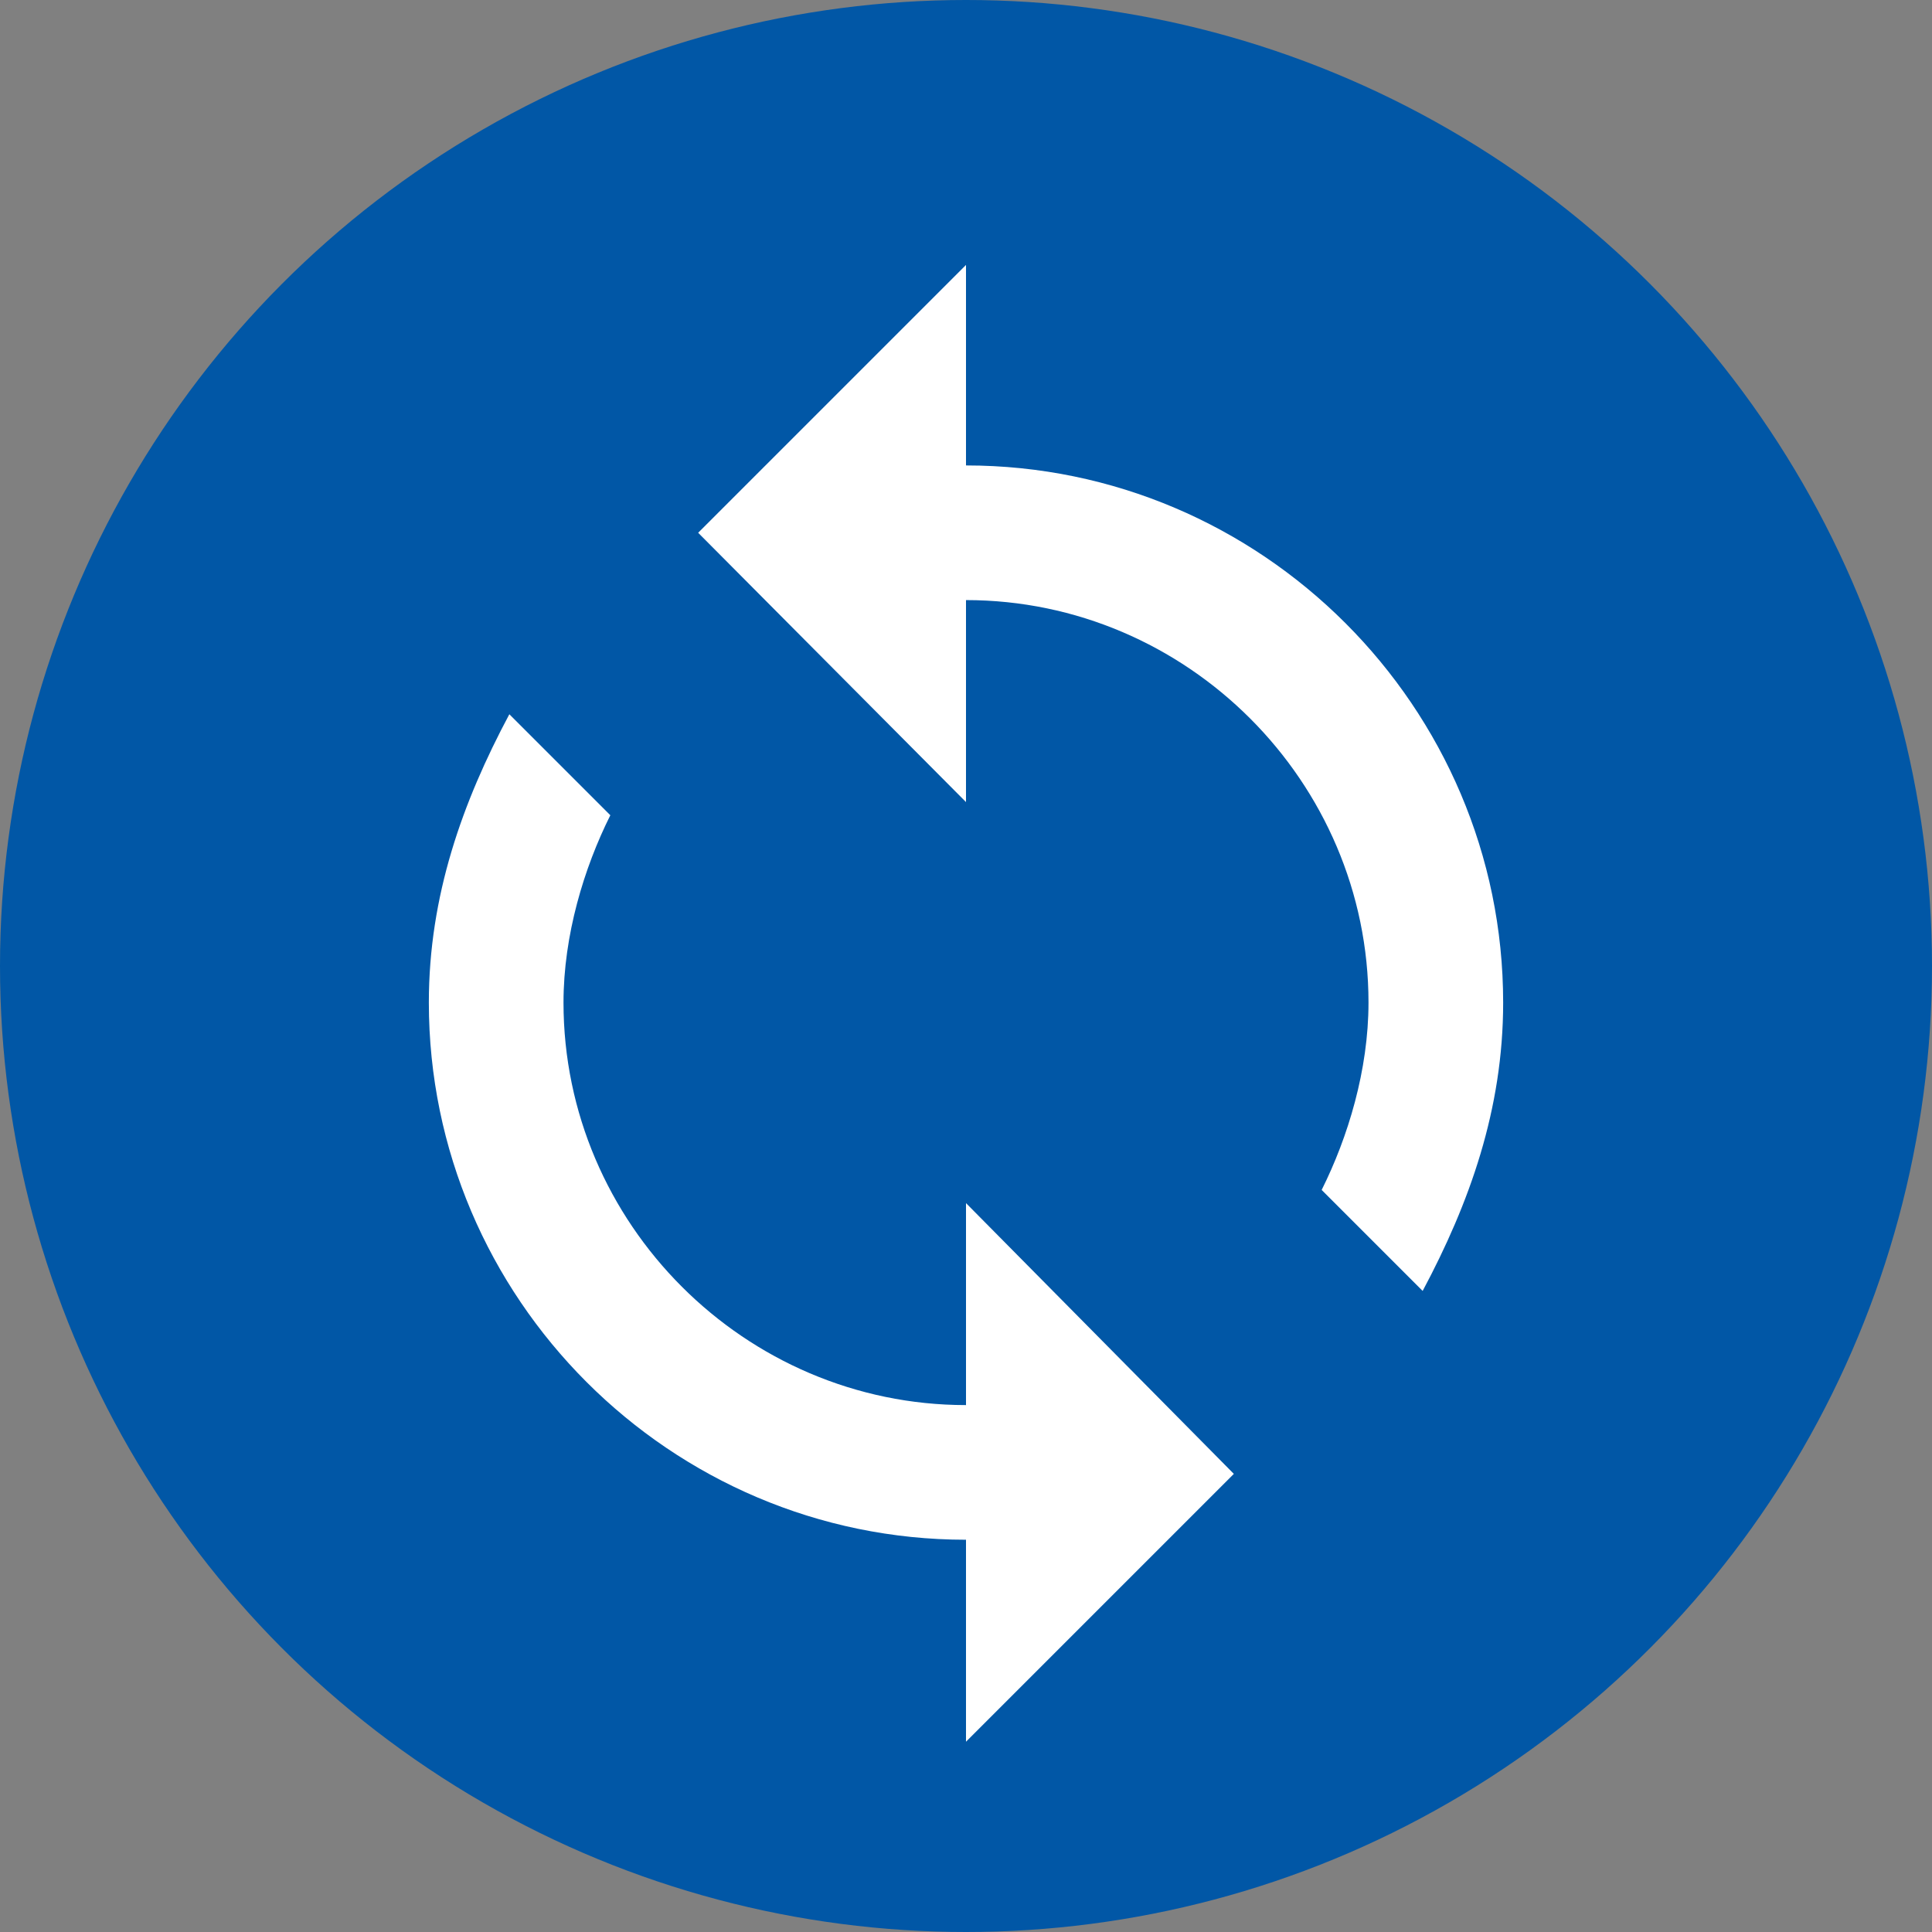
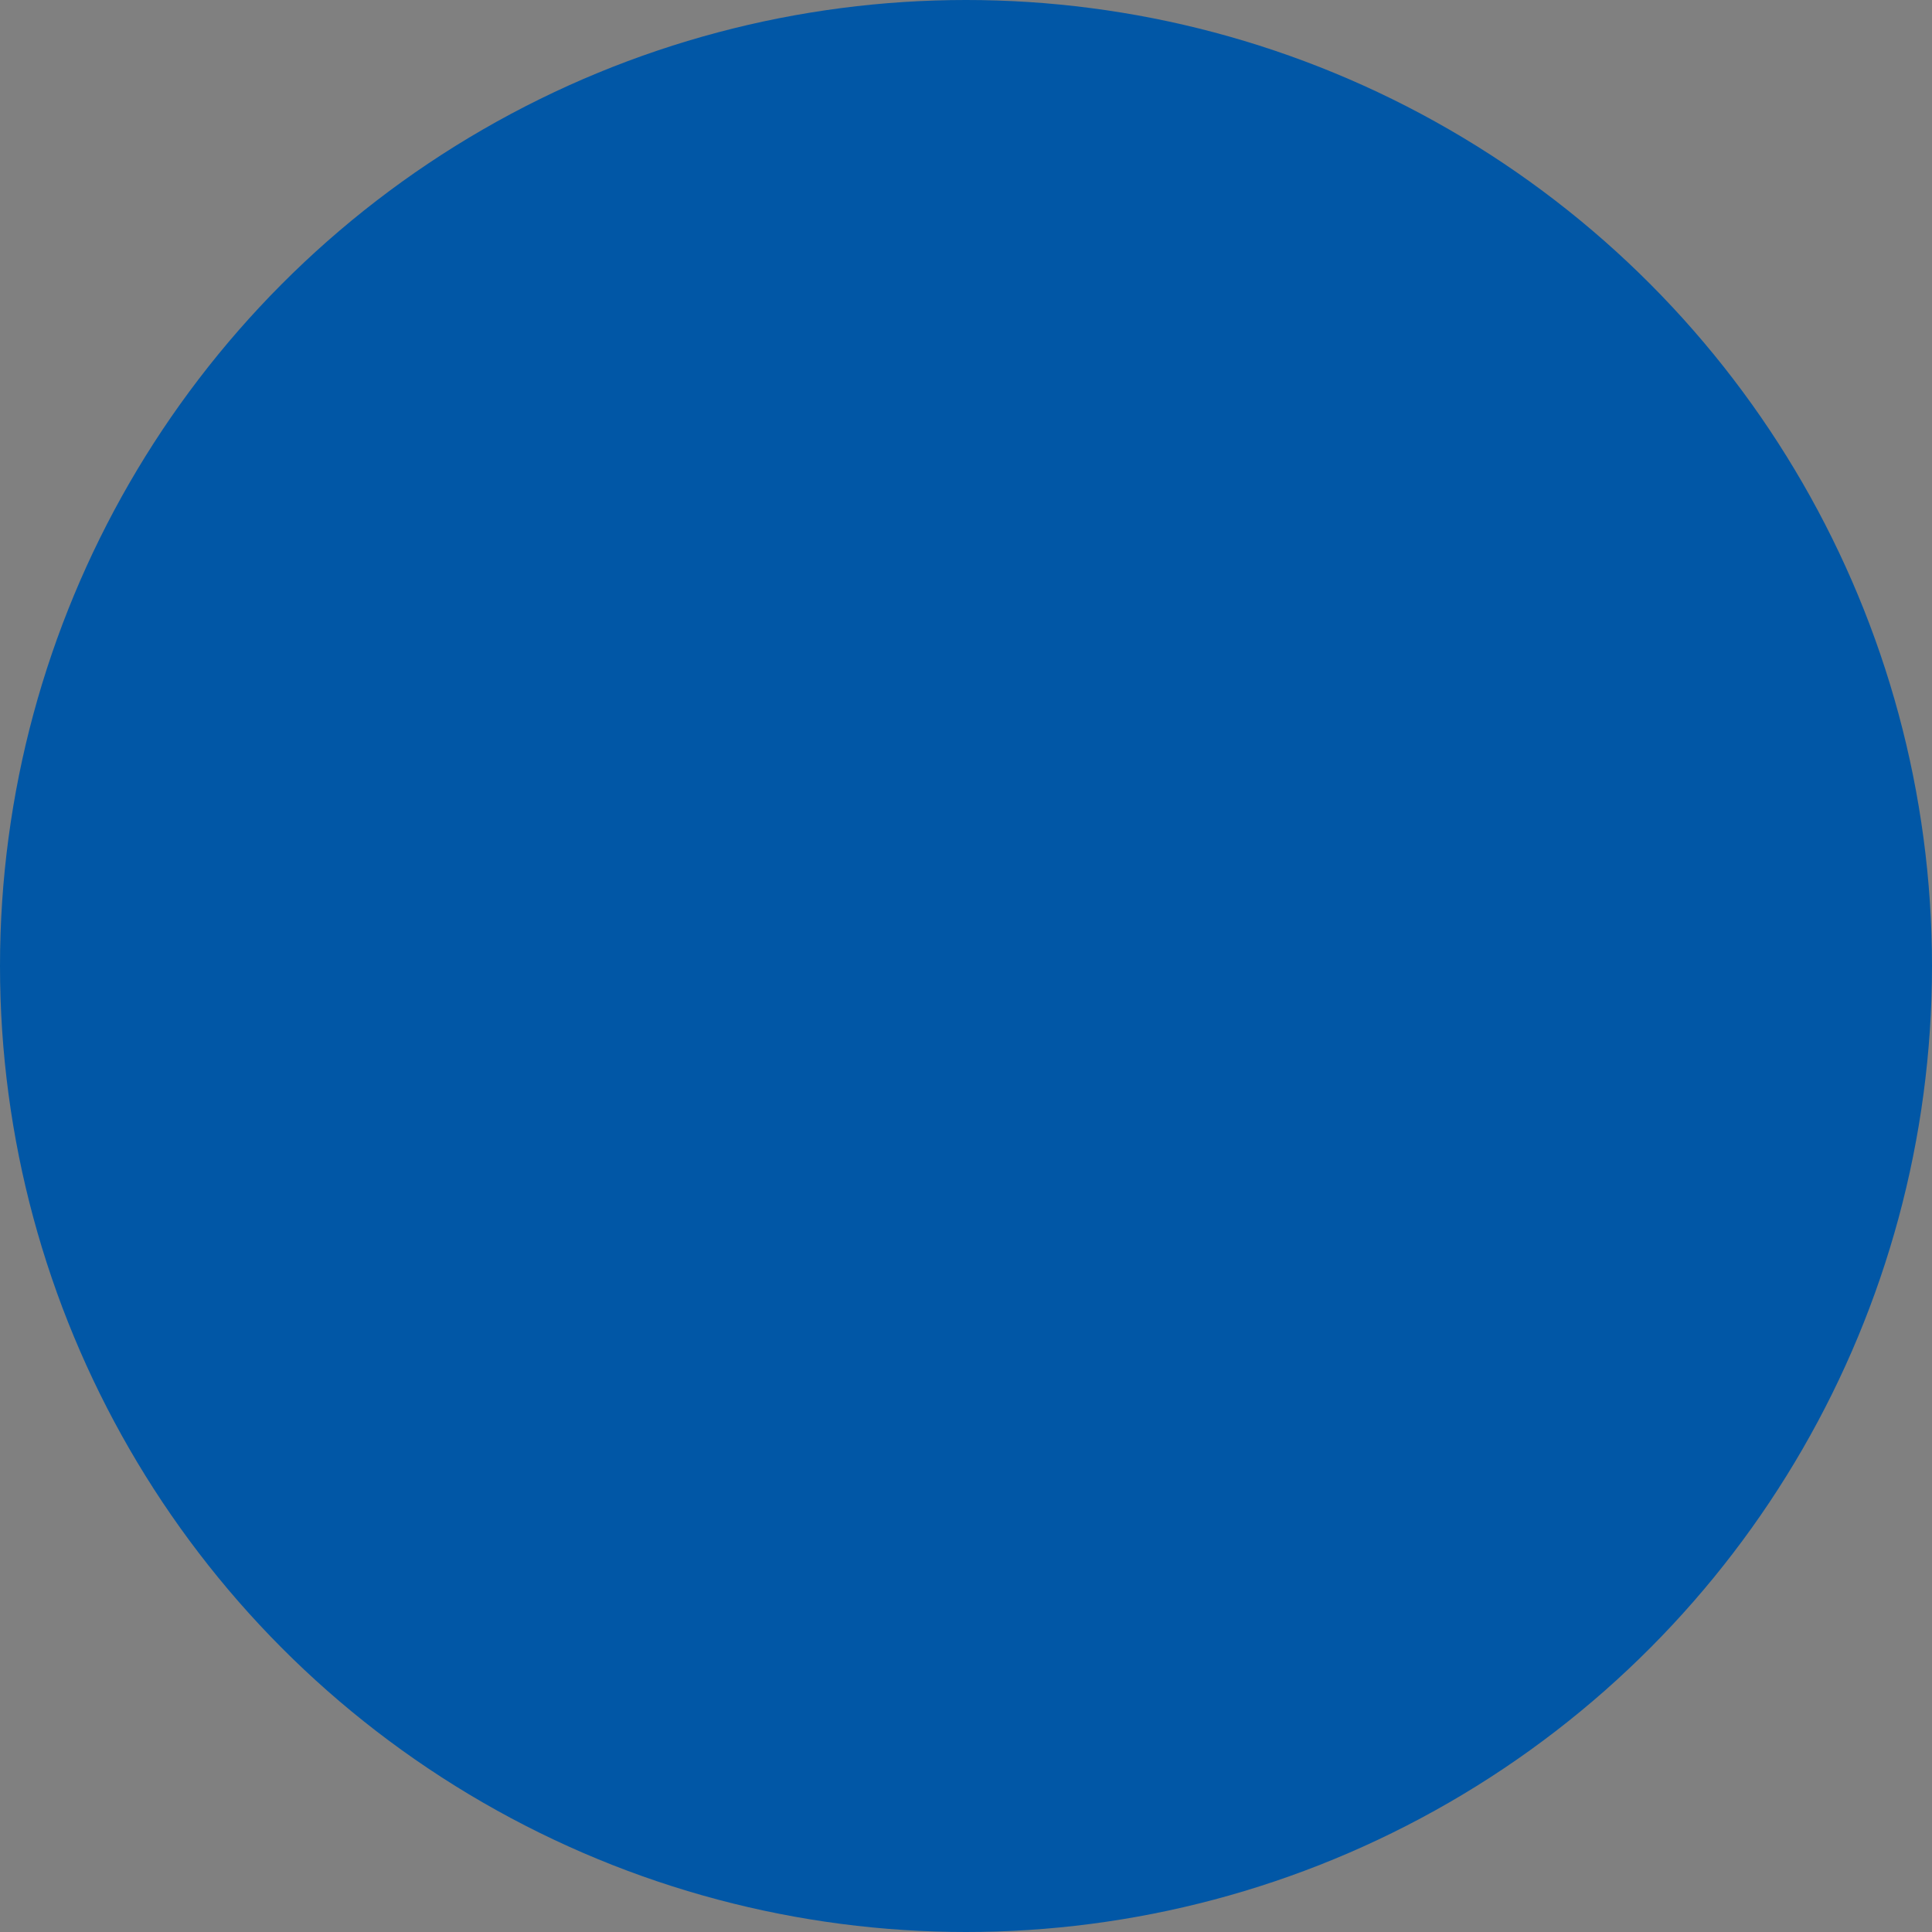
<svg xmlns="http://www.w3.org/2000/svg" version="1.1" id="Layer_1" x="0px" y="0px" viewBox="0 0 132 132" style="enable-background:new 0 0 132 132;" xml:space="preserve">
  <rect x="0" y="0" width="132" height="132" fill="#808080" stroke="none" />
  <style type="text/css">
	.st0{fill:#0157A6;}
	.st1{fill:#FFFFFF;}
</style>
  <circle class="st0" cx="66" cy="66" r="66" />
  <g>
    <g id="sync">
-       <path class="st1" d="M66,31.8V18.1L47.7,36.4L66,54.8V41c15.1,0,27.5,12.4,27.5,27.5c0,4.6-1.4,9.2-3.2,12.8l6.9,6.9    c3.2-6,5.5-12.4,5.5-19.7C102.7,48.3,86.2,31.8,66,31.8z M66,96c-15.1,0-27.5-12.4-27.5-27.5c0-4.6,1.4-9.2,3.2-12.8l-6.9-6.9    c-3.2,6-5.5,12.4-5.5,19.7c0,20.2,16.5,36.7,36.7,36.7v13.8l18.3-18.3L66,82.2V96z" />
-     </g>
+       </g>
  </g>
</svg>